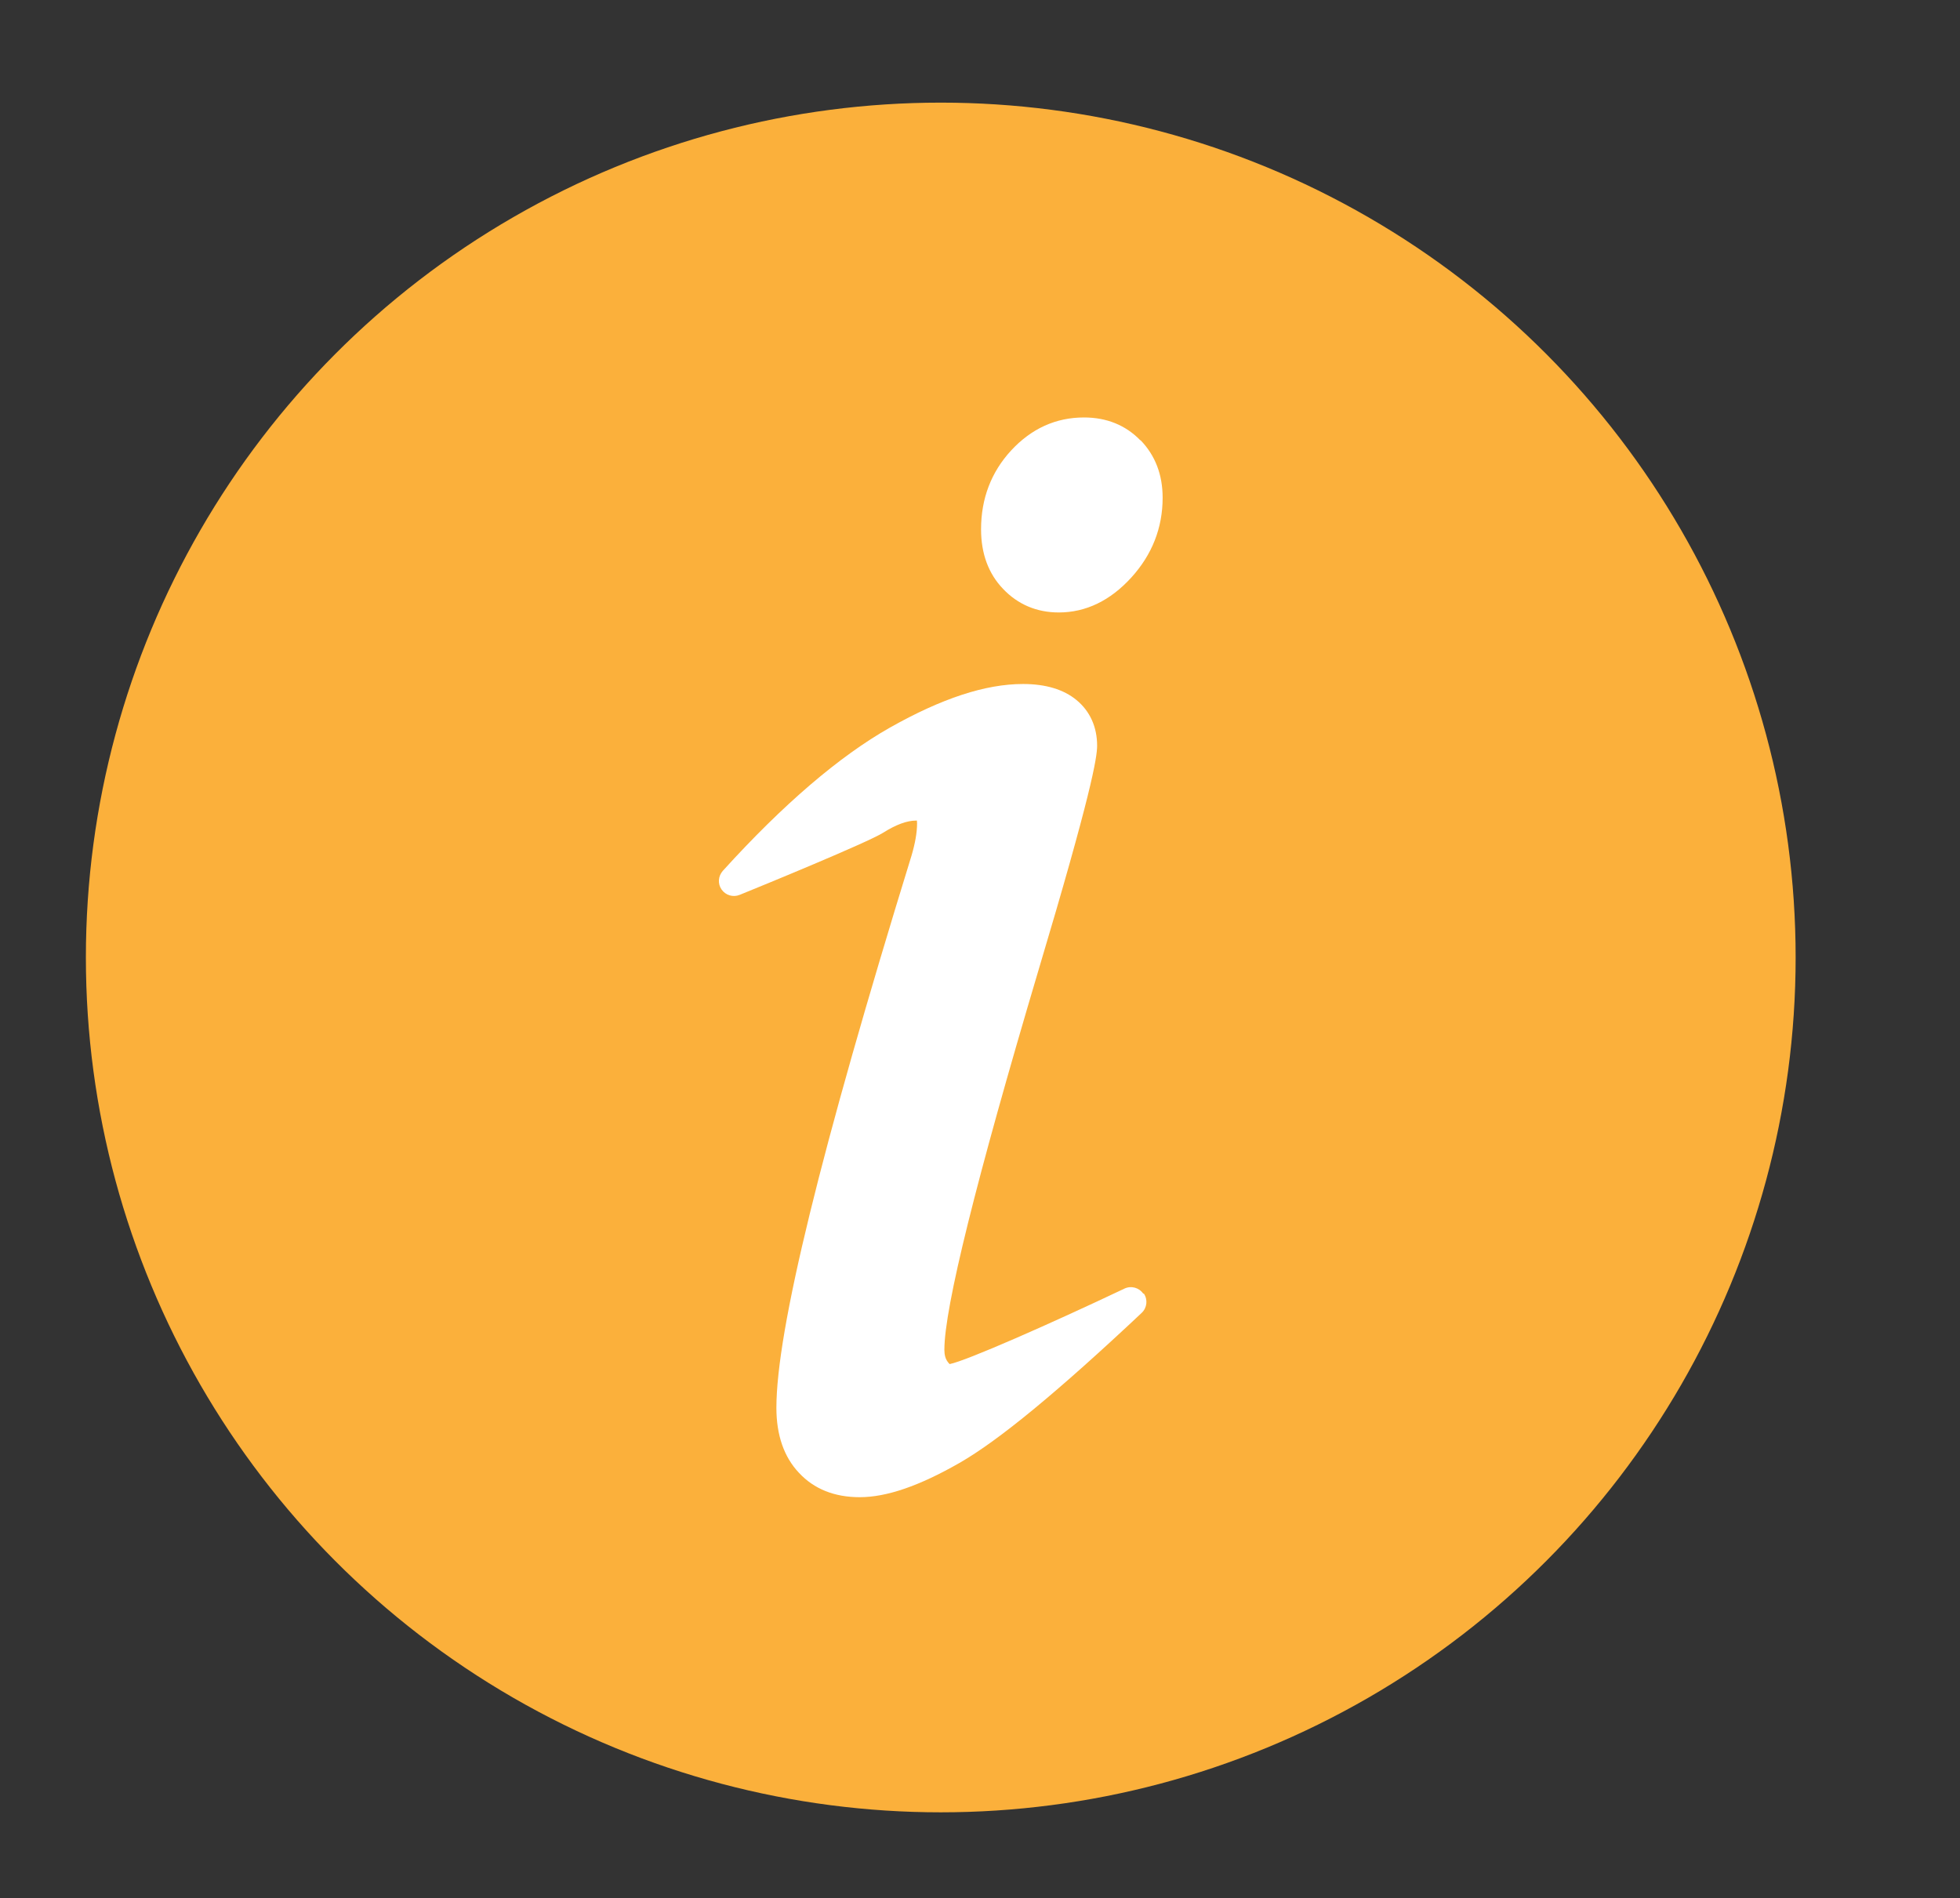
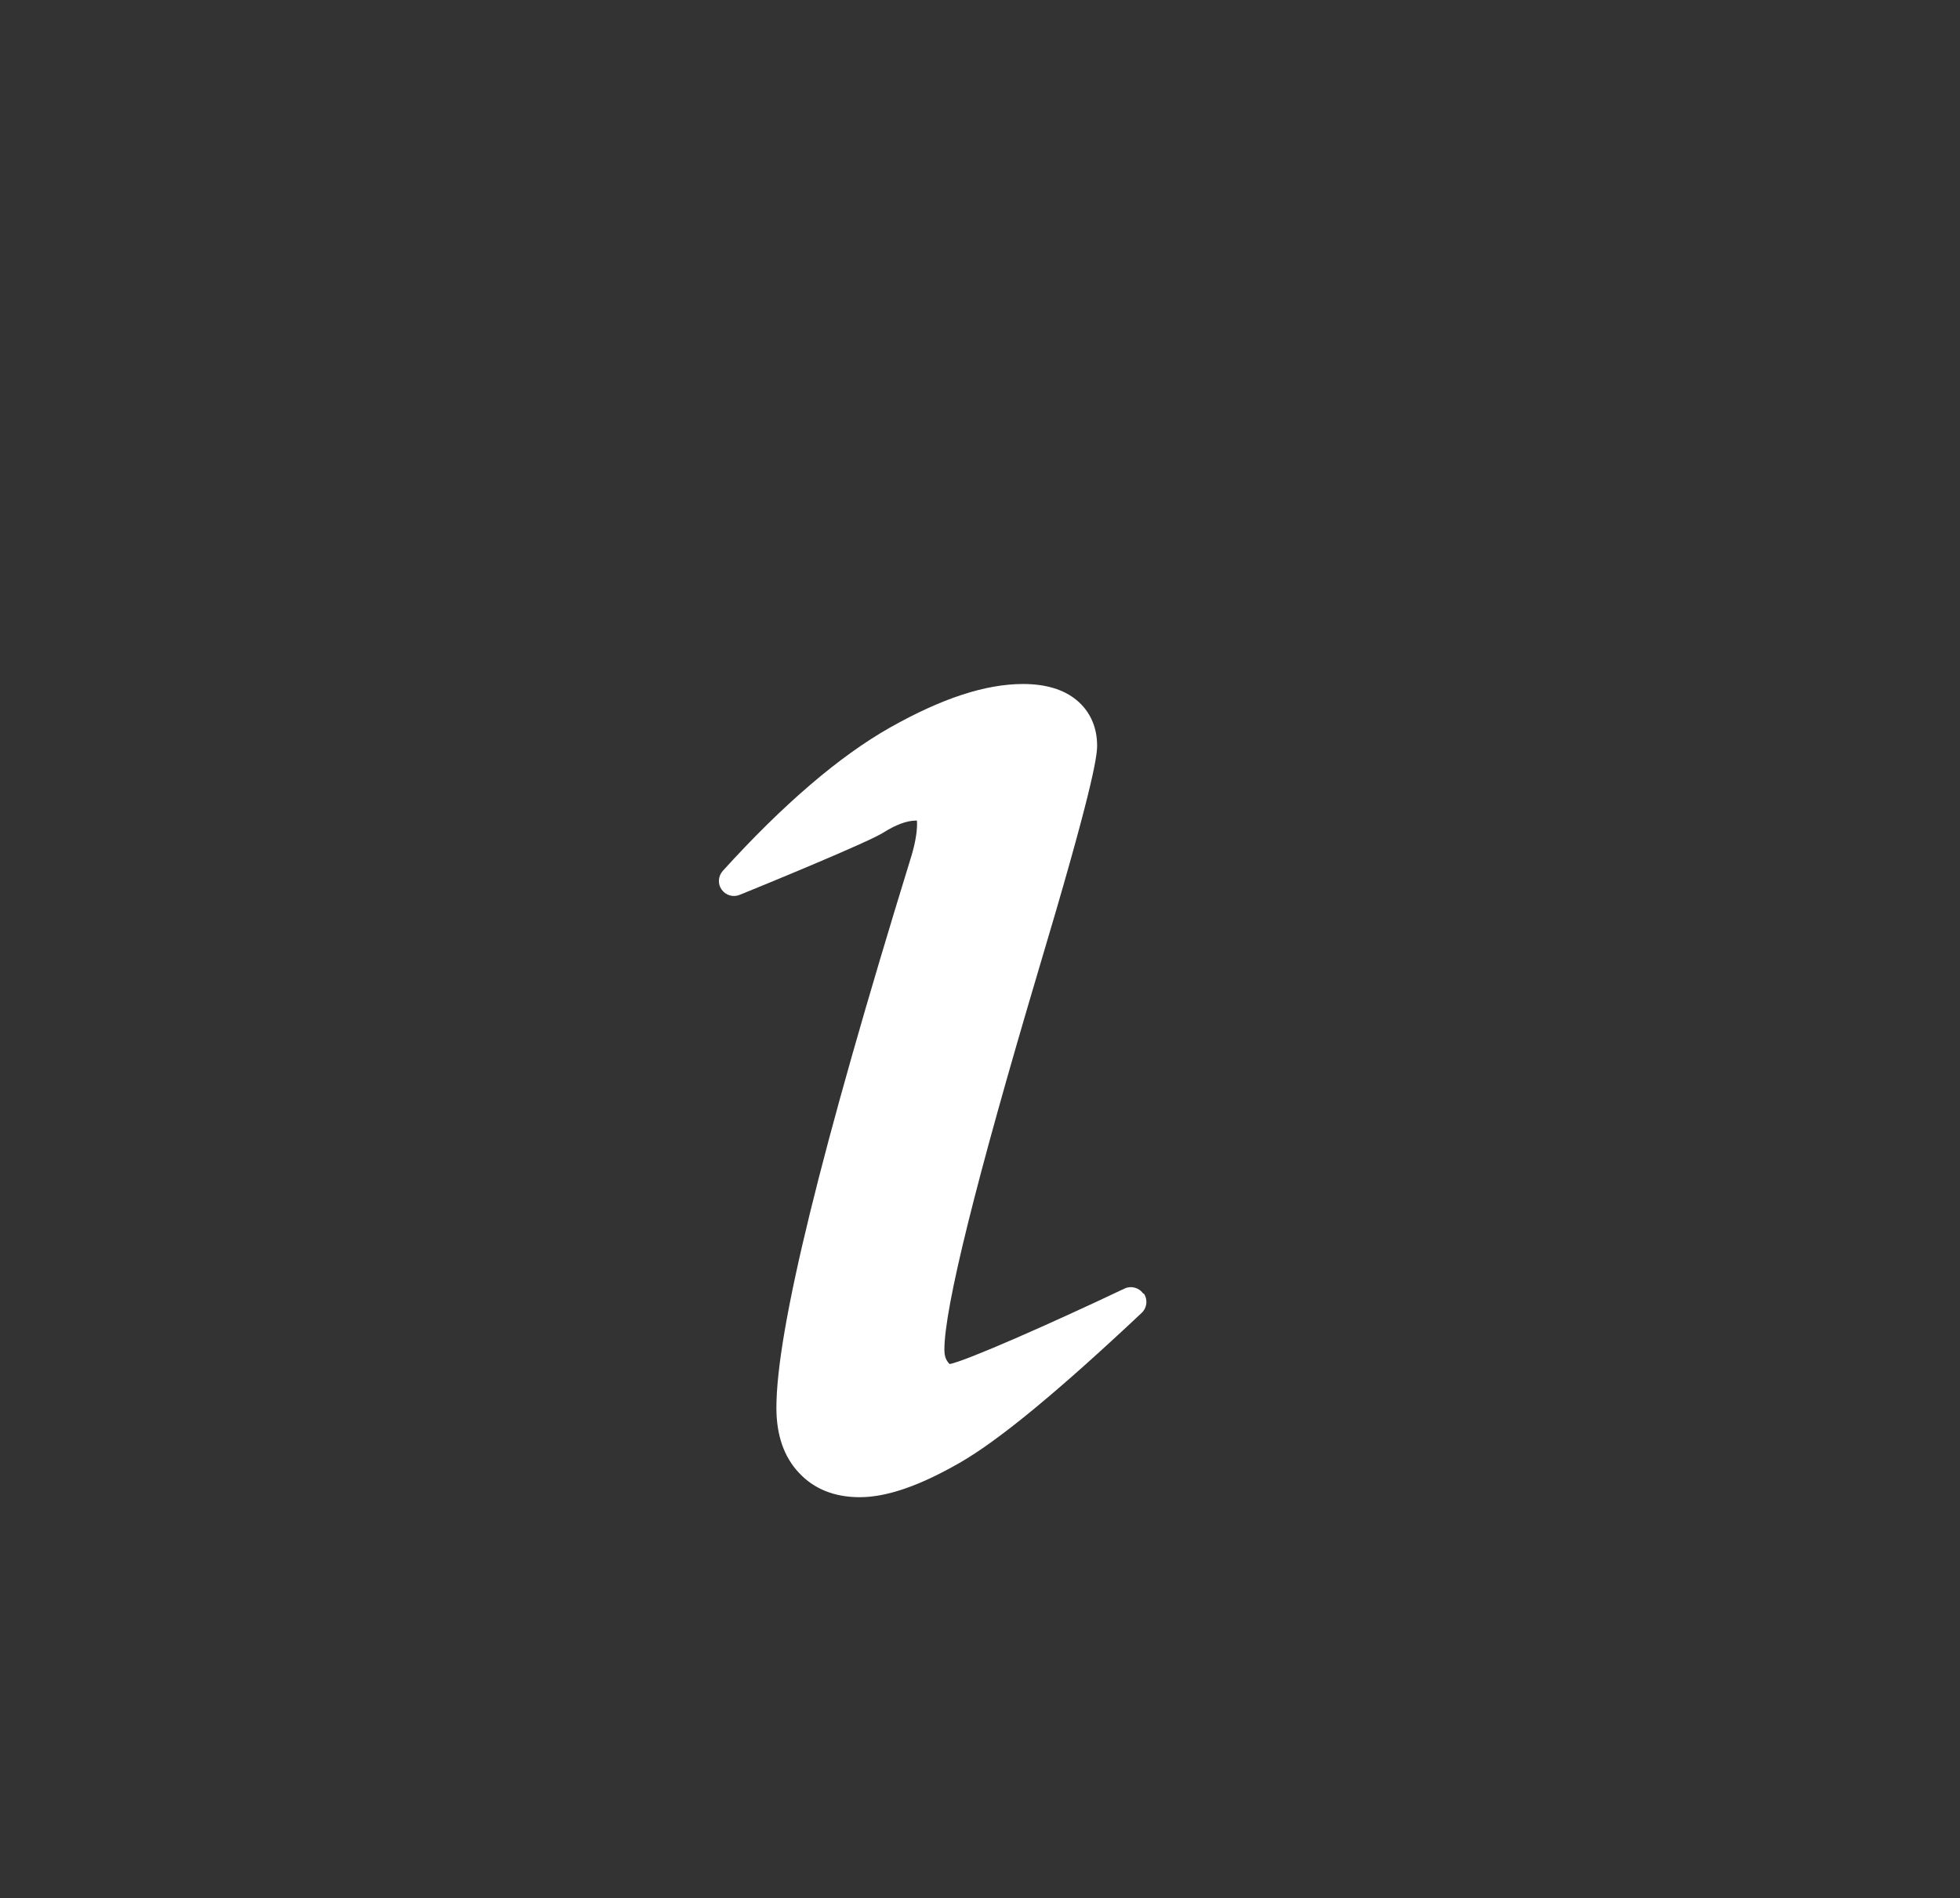
<svg xmlns="http://www.w3.org/2000/svg" id="Layer_1" viewBox="0 0 129.86 125.77">
  <rect x="0" y="0" width="129.86" height="125.77" fill="#333333" stroke="none" />
  <defs>
    <style>.cls-1{fill:#fff;}.cls-2{fill:#fbb03b;}</style>
  </defs>
-   <circle class="cls-2" cx="62.33" cy="63.44" r="56.64" />
  <g>
-     <path class="cls-1" d="M75.75,85.72c-.28-.41-.81-.55-1.25-.34-4.91,2.33-10.49,4.79-11.58,5-.03-.02-.07-.07-.13-.15-.15-.2-.22-.46-.22-.8,0-2.78,2.1-11.23,6.23-25.13,3.49-11.67,3.89-14.09,3.89-14.89,0-1.24-.47-2.29-1.37-3.03-.85-.7-2.04-1.06-3.54-1.06-2.49,0-5.38,.95-8.82,2.89-3.34,1.89-7.07,5.08-11.07,9.49-.31,.35-.35,.86-.08,1.24,.27,.38,.76,.53,1.2,.35,1.41-.57,8.48-3.47,9.51-4.12,.84-.53,1.57-.8,2.17-.8,.02,0,.04,0,.06,0,0,.04,.01,.1,.01,.19,0,.61-.13,1.33-.37,2.14-6.02,19.52-8.95,31.48-8.95,36.58,0,1.8,.5,3.25,1.49,4.3,1,1.08,2.36,1.62,4.03,1.62,1.78,0,3.94-.74,6.61-2.27,2.59-1.48,6.53-4.73,12.07-9.94,.36-.34,.42-.88,.14-1.29Z" />
-     <path class="cls-1" d="M75.56,29.18c-.98-1.01-2.24-1.52-3.74-1.52-1.87,0-3.49,.74-4.83,2.19-1.32,1.43-1.99,3.19-1.99,5.22,0,1.61,.49,2.94,1.46,3.95,.98,1.03,2.23,1.56,3.69,1.56,1.79,0,3.41-.78,4.81-2.32,1.37-1.51,2.07-3.28,2.07-5.28,0-1.53-.49-2.81-1.47-3.82Z" />
+     <path class="cls-1" d="M75.75,85.72c-.28-.41-.81-.55-1.25-.34-4.91,2.33-10.49,4.79-11.58,5-.03-.02-.07-.07-.13-.15-.15-.2-.22-.46-.22-.8,0-2.78,2.1-11.23,6.23-25.13,3.49-11.67,3.89-14.09,3.89-14.89,0-1.24-.47-2.29-1.37-3.03-.85-.7-2.04-1.06-3.54-1.06-2.49,0-5.38,.95-8.82,2.89-3.34,1.89-7.07,5.08-11.07,9.49-.31,.35-.35,.86-.08,1.24,.27,.38,.76,.53,1.2,.35,1.41-.57,8.48-3.47,9.51-4.12,.84-.53,1.57-.8,2.17-.8,.02,0,.04,0,.06,0,0,.04,.01,.1,.01,.19,0,.61-.13,1.33-.37,2.14-6.02,19.52-8.95,31.48-8.95,36.58,0,1.8,.5,3.25,1.49,4.3,1,1.08,2.36,1.62,4.03,1.62,1.78,0,3.94-.74,6.61-2.27,2.59-1.48,6.53-4.73,12.07-9.94,.36-.34,.42-.88,.14-1.29" />
  </g>
</svg>